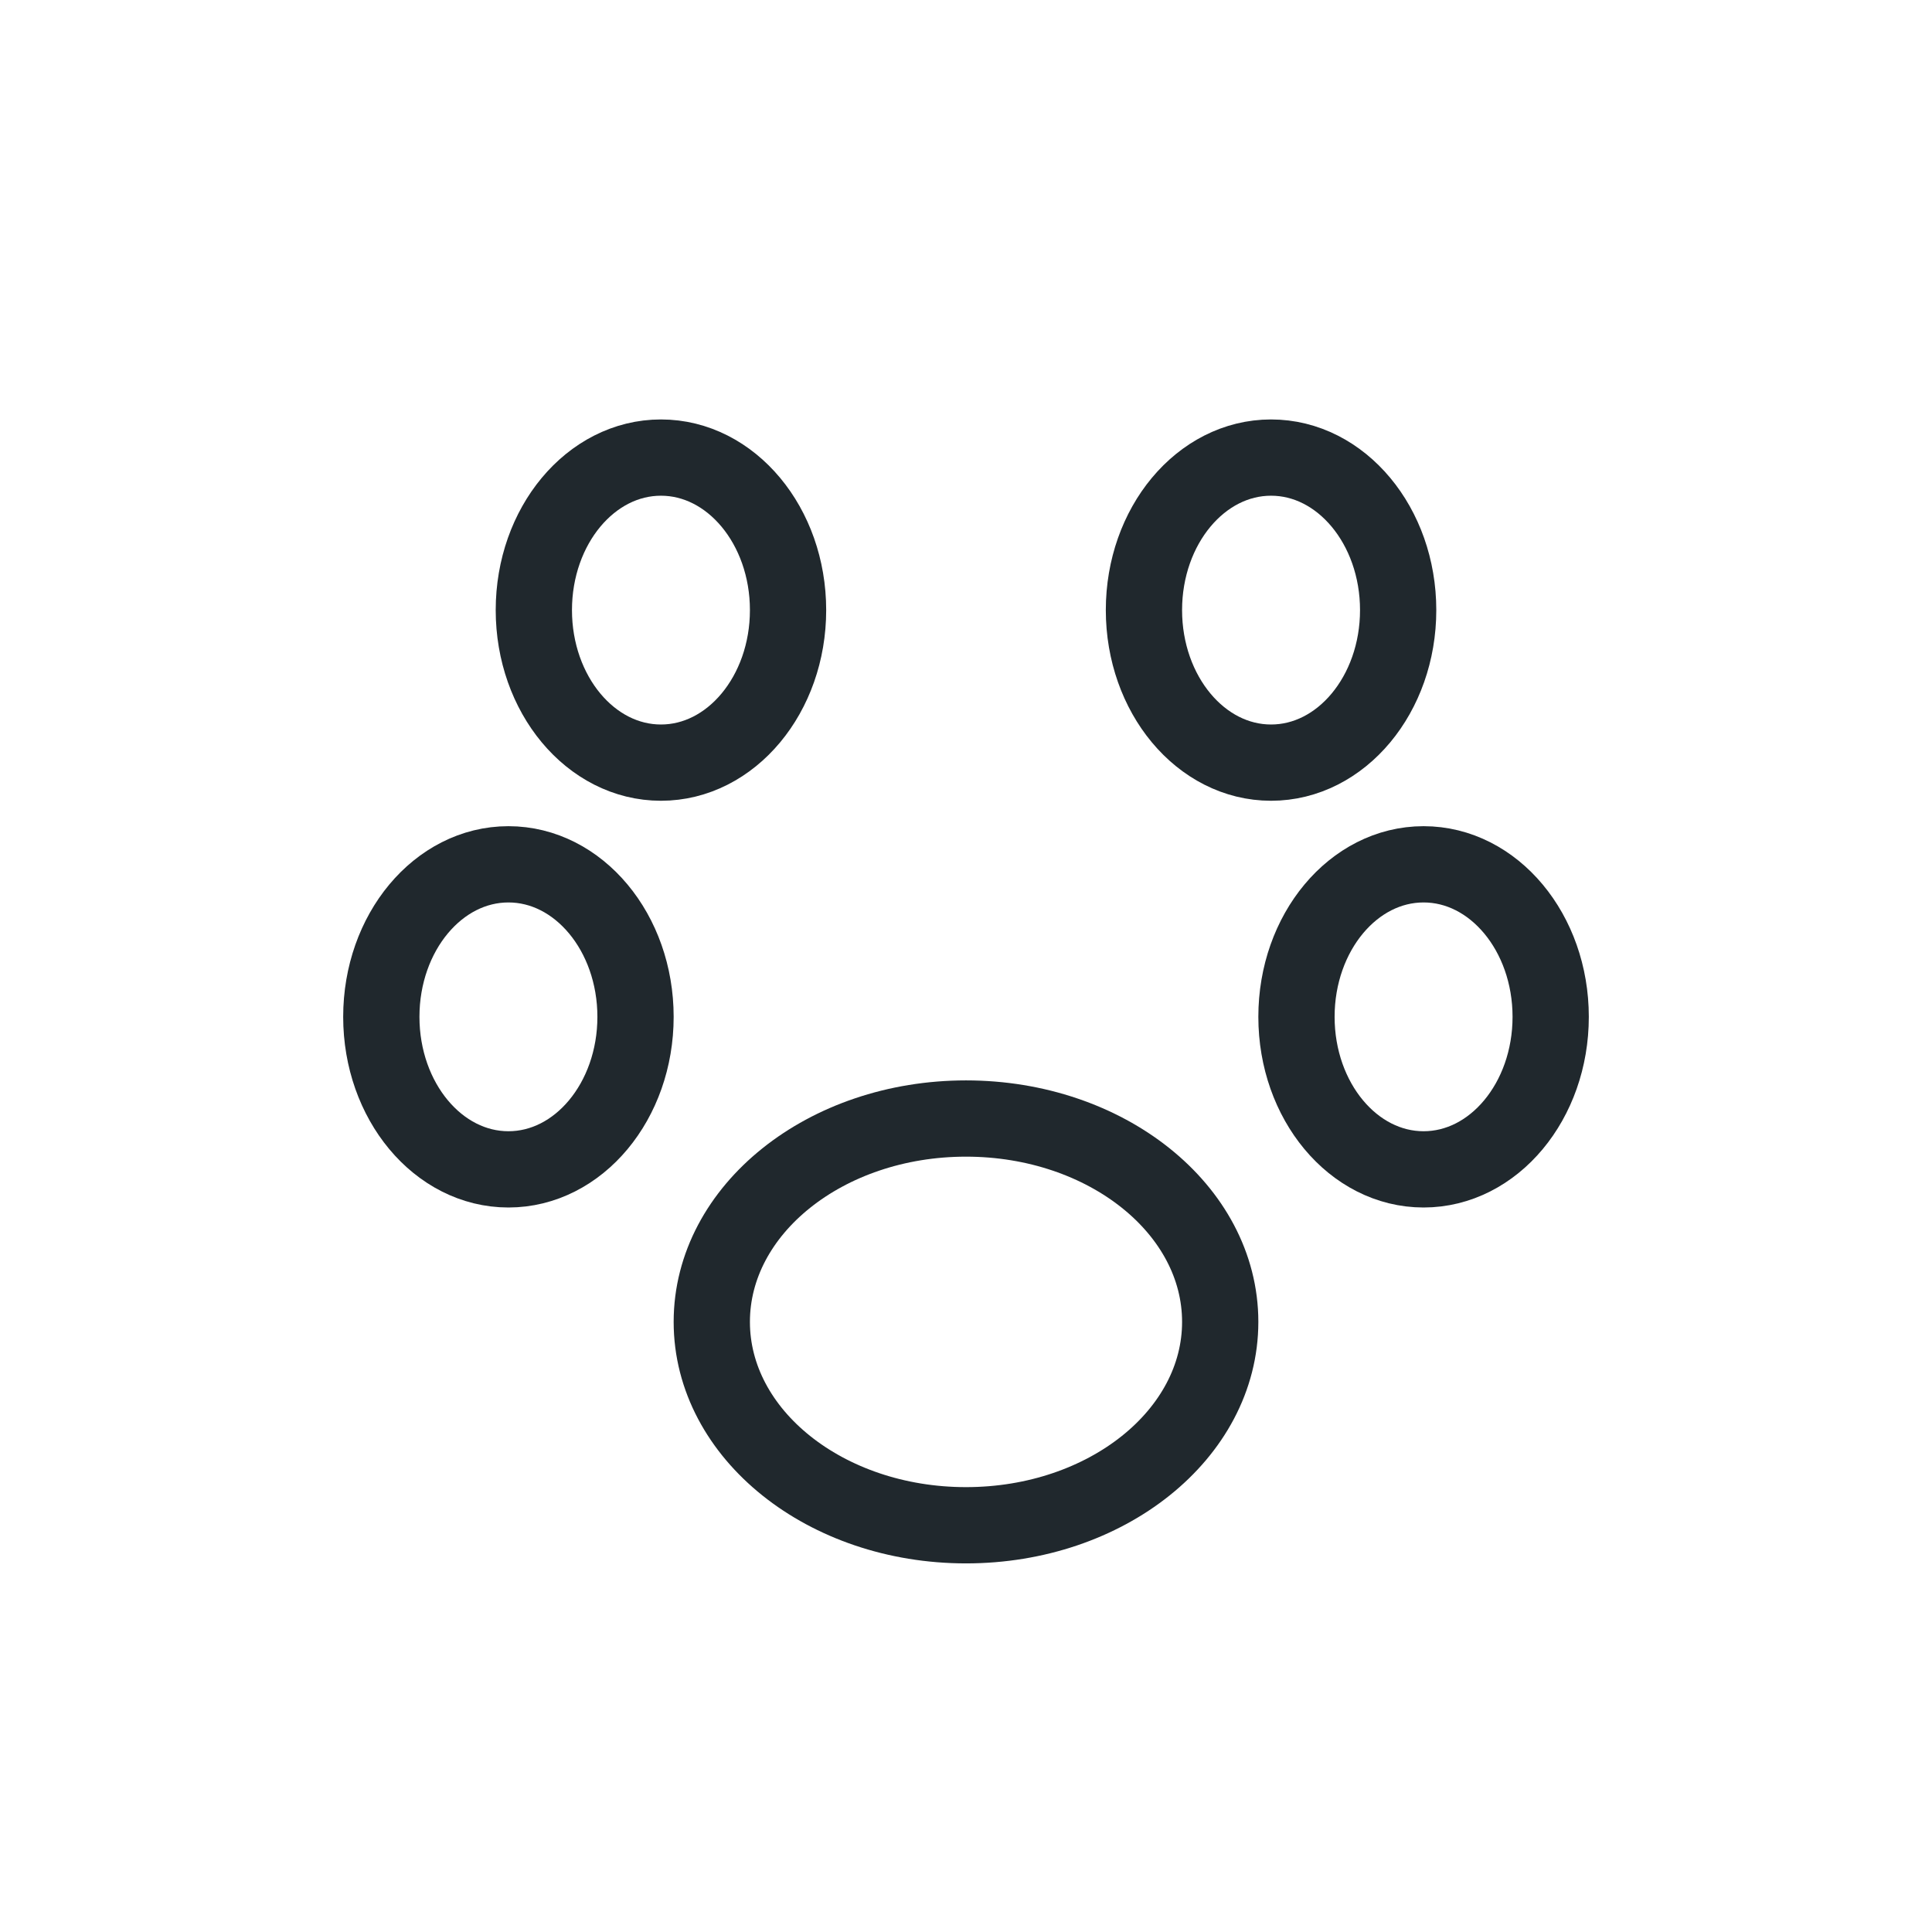
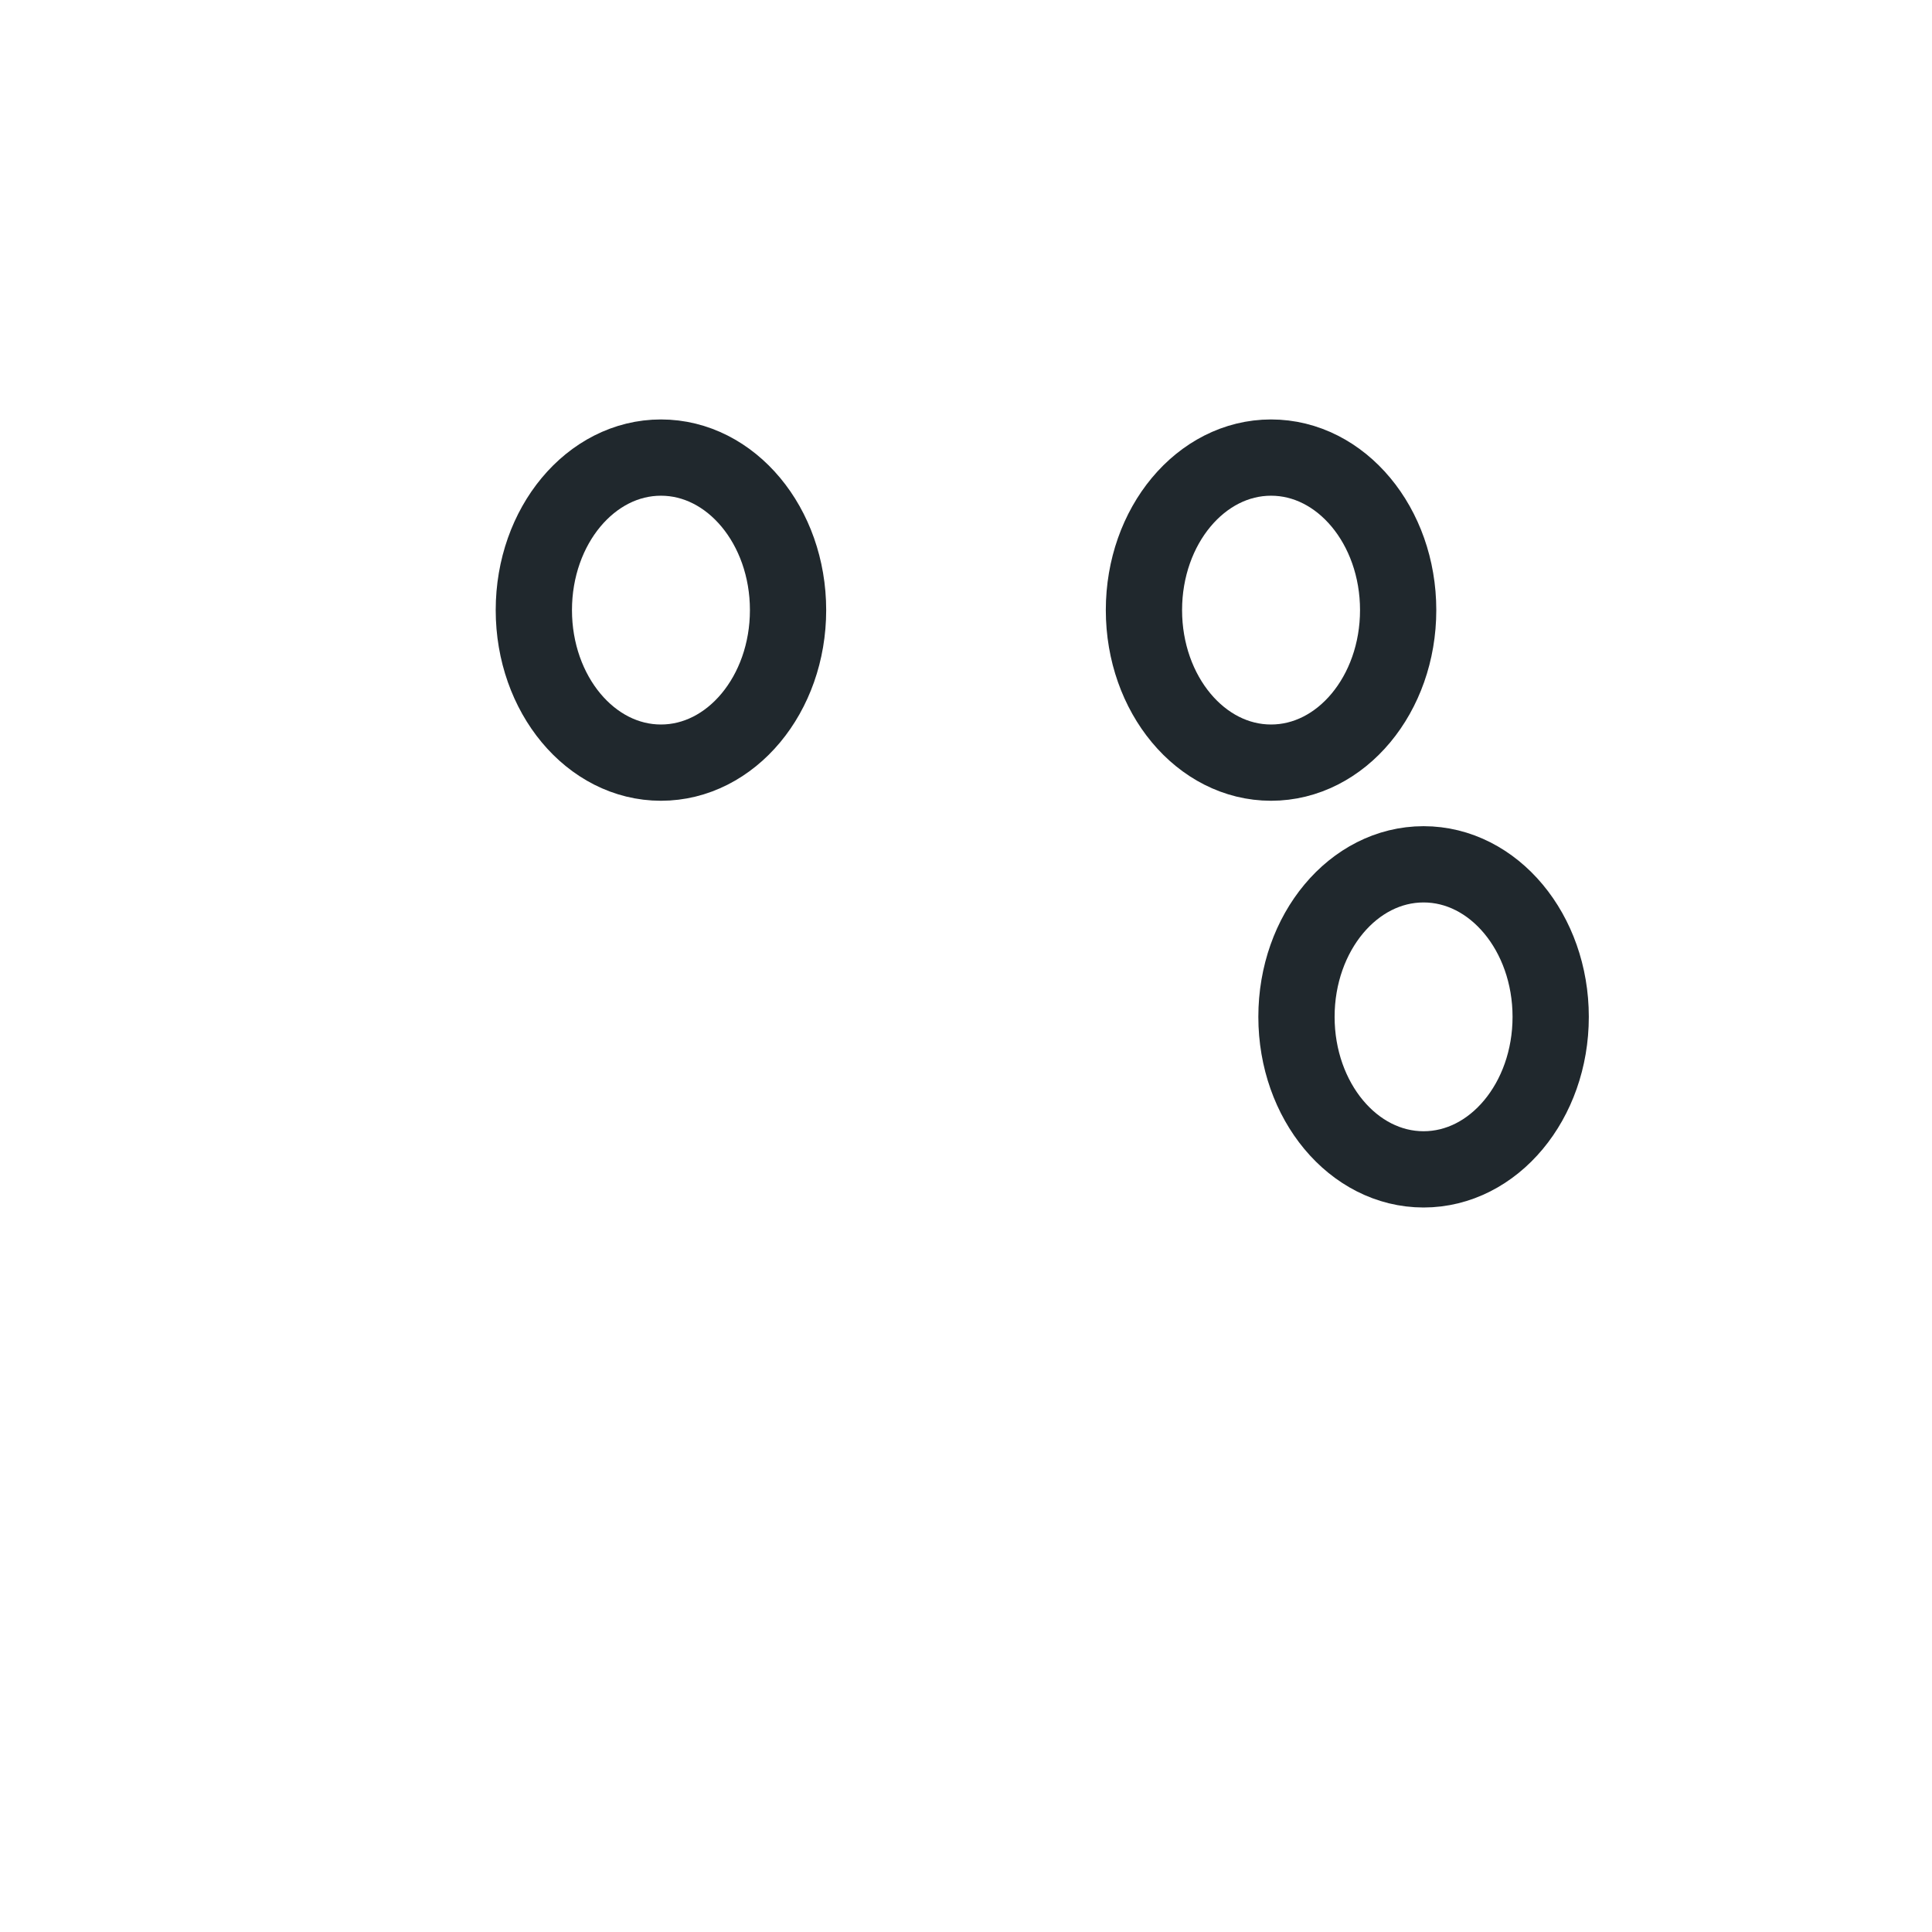
<svg xmlns="http://www.w3.org/2000/svg" width="38" height="38" viewBox="0 0 38 38" fill="none">
-   <ellipse cx="19" cy="26" rx="5" ry="4" stroke="#20282D" stroke-width="1.5" />
-   <ellipse cx="10" cy="20" rx="2.5" ry="3" stroke="#20282D" stroke-width="1.5" />
  <ellipse cx="28" cy="20" rx="2.5" ry="3" stroke="#20282D" stroke-width="1.5" />
  <ellipse cx="13" cy="12" rx="2.5" ry="3" stroke="#20282D" stroke-width="1.5" />
  <ellipse cx="25" cy="12" rx="2.5" ry="3" stroke="#20282D" stroke-width="1.5" />
</svg>